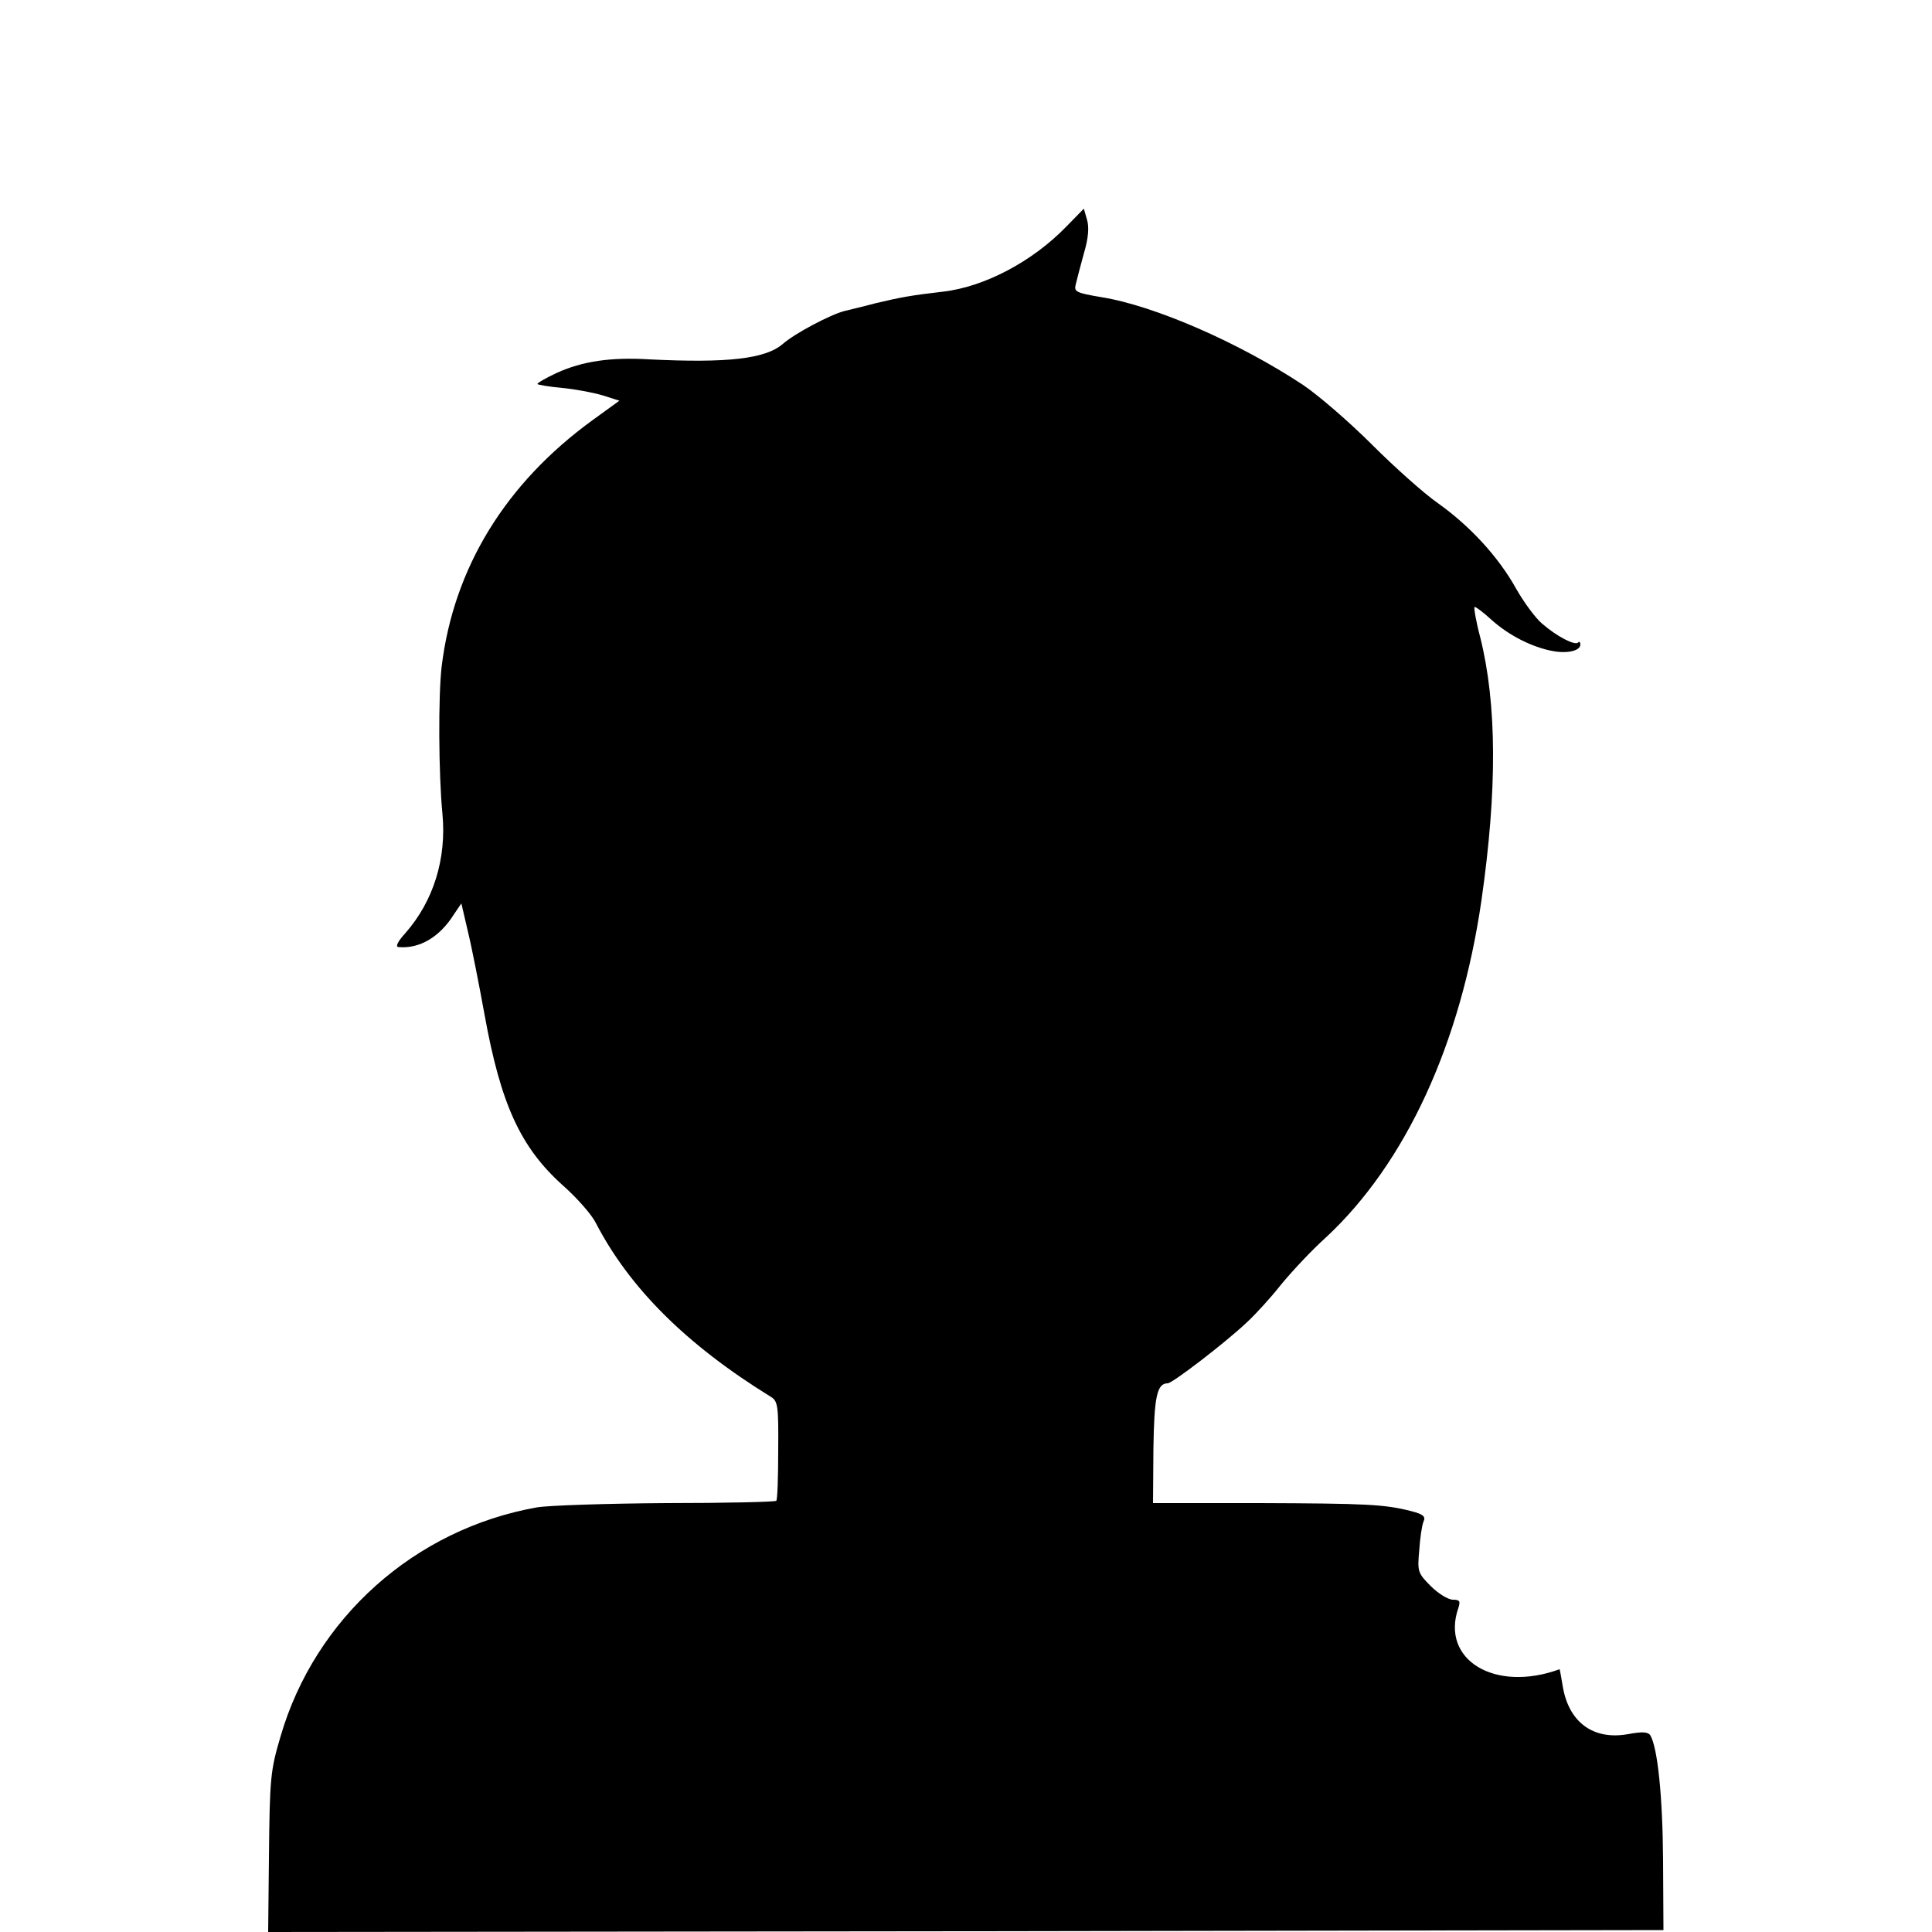
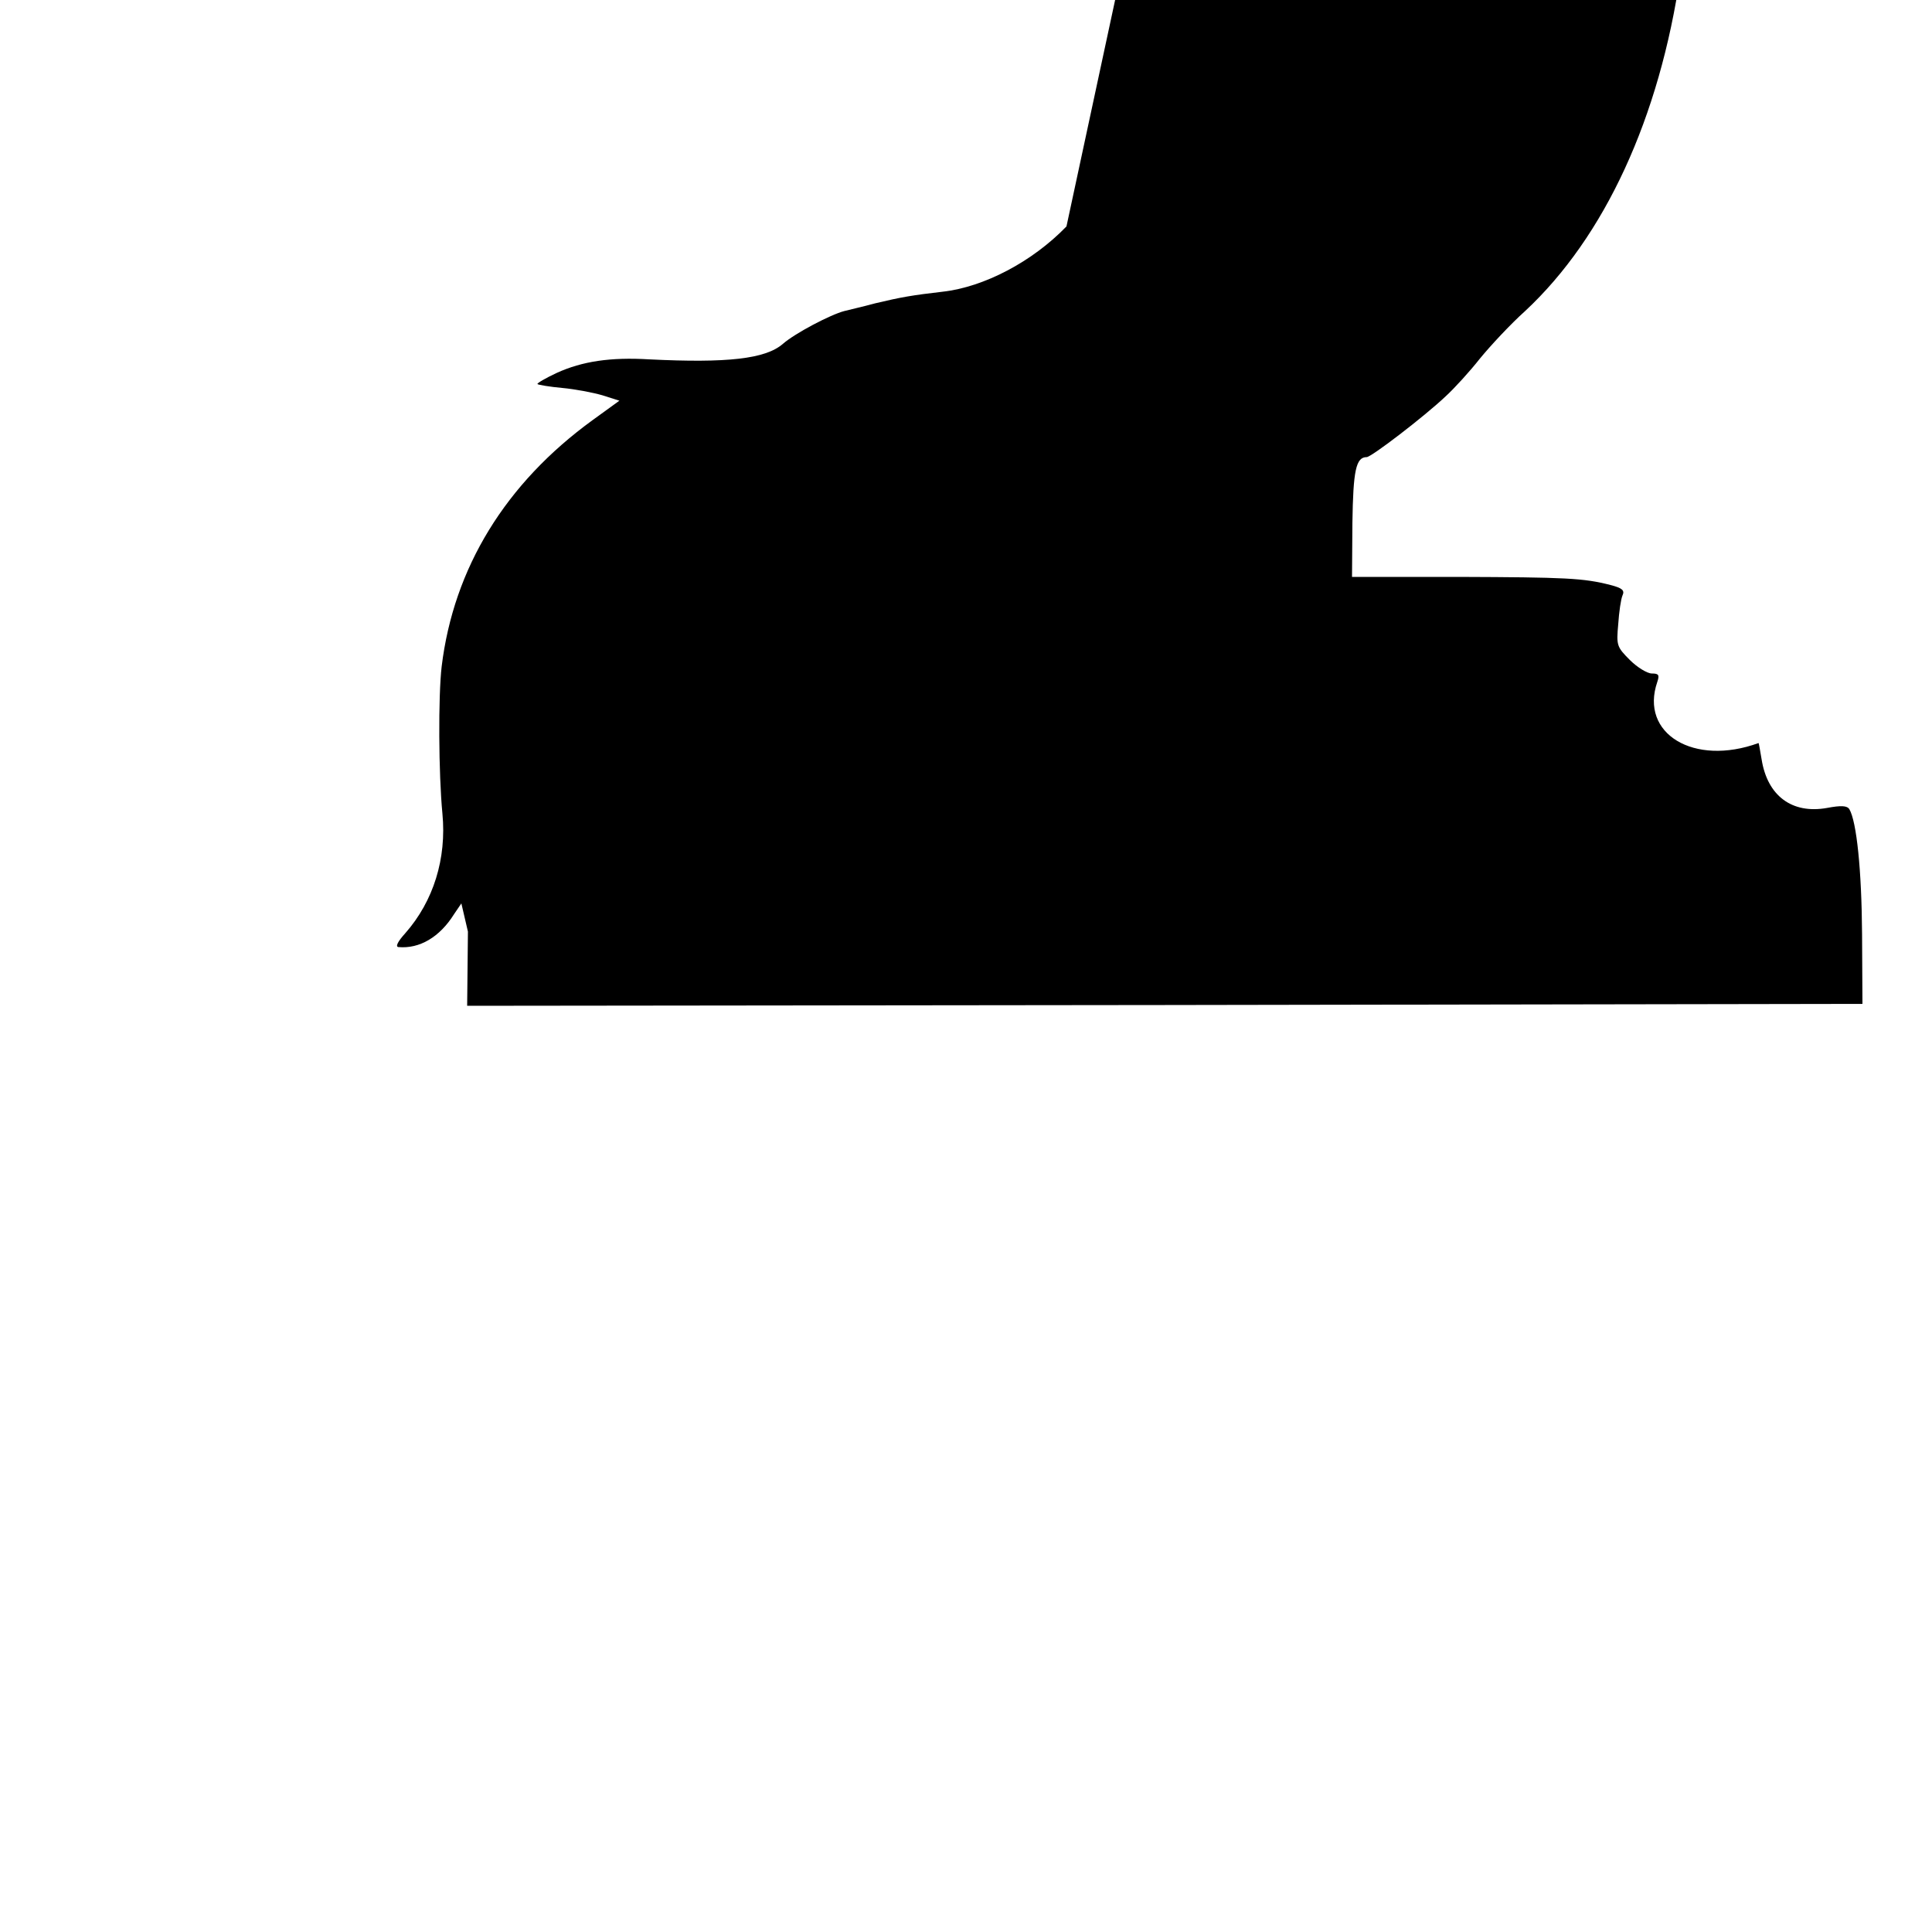
<svg xmlns="http://www.w3.org/2000/svg" version="1.0" width="500pt" height="500pt" viewBox="0 0 500 500" preserveAspectRatio="xMidYMid meet">
  <g transform="translate(0,500) scale(0.1,-0.1)" fill="#000000" stroke="none">
-     <path d="M2760 4414 c-88 -91 -213 -157 -321 -169 -78 -9 -107 -14 -174 -30 -33 -9 -69 -17 -80 -20 -35 -9 -127 -57 -159 -85 -45 -39 -144 -50 -346 -40 -100 6 -173 -5 -239 -35 -30 -14 -52 -27 -50 -29 2 -2 31 -7 64 -10 33 -3 80 -12 104 -19 l44 -14 -69 -50 c-226 -164 -360 -383 -391 -638 -9 -77 -8 -277 2 -381 11 -116 -23 -226 -96 -309 -20 -22 -26 -35 -18 -36 55 -5 107 26 144 85 l19 28 17 -73 c10 -41 29 -138 43 -215 42 -232 93 -344 204 -443 35 -31 73 -74 84 -96 87 -168 234 -315 453 -450 18 -11 20 -23 19 -138 0 -70 -2 -129 -5 -131 -3 -3 -131 -6 -285 -6 -153 -1 -304 -6 -334 -11 -317 -56 -575 -287 -664 -593 -26 -88 -28 -106 -30 -314 l-2 -192 1806 2 1805 3 -1 180 c-1 165 -14 292 -33 324 -6 9 -21 10 -58 3 -90 -16 -154 31 -169 126 -4 23 -7 42 -8 42 -167 -61 -308 24 -262 158 6 18 4 22 -14 22 -12 0 -38 16 -57 35 -34 34 -35 38 -30 93 2 31 7 65 11 74 6 13 0 19 -31 27 -70 18 -116 20 -394 21 l-275 0 1 140 c2 135 9 170 37 170 12 0 149 105 204 157 23 21 63 65 89 98 27 33 79 89 117 123 206 192 348 500 402 872 41 286 40 507 -3 680 -11 41 -17 77 -15 79 2 2 22 -13 45 -34 45 -40 104 -70 158 -80 38 -7 71 1 71 17 0 6 -3 9 -6 5 -8 -8 -54 15 -93 49 -17 14 -47 55 -67 90 -46 83 -120 163 -203 222 -36 25 -113 94 -171 152 -58 58 -138 127 -178 154 -165 109 -384 205 -522 227 -65 11 -71 14 -66 33 3 12 12 48 21 80 12 40 14 69 8 88 l-8 28 -45 -46z" />
+     <path d="M2760 4414 c-88 -91 -213 -157 -321 -169 -78 -9 -107 -14 -174 -30 -33 -9 -69 -17 -80 -20 -35 -9 -127 -57 -159 -85 -45 -39 -144 -50 -346 -40 -100 6 -173 -5 -239 -35 -30 -14 -52 -27 -50 -29 2 -2 31 -7 64 -10 33 -3 80 -12 104 -19 l44 -14 -69 -50 c-226 -164 -360 -383 -391 -638 -9 -77 -8 -277 2 -381 11 -116 -23 -226 -96 -309 -20 -22 -26 -35 -18 -36 55 -5 107 26 144 85 l19 28 17 -73 l-2 -192 1806 2 1805 3 -1 180 c-1 165 -14 292 -33 324 -6 9 -21 10 -58 3 -90 -16 -154 31 -169 126 -4 23 -7 42 -8 42 -167 -61 -308 24 -262 158 6 18 4 22 -14 22 -12 0 -38 16 -57 35 -34 34 -35 38 -30 93 2 31 7 65 11 74 6 13 0 19 -31 27 -70 18 -116 20 -394 21 l-275 0 1 140 c2 135 9 170 37 170 12 0 149 105 204 157 23 21 63 65 89 98 27 33 79 89 117 123 206 192 348 500 402 872 41 286 40 507 -3 680 -11 41 -17 77 -15 79 2 2 22 -13 45 -34 45 -40 104 -70 158 -80 38 -7 71 1 71 17 0 6 -3 9 -6 5 -8 -8 -54 15 -93 49 -17 14 -47 55 -67 90 -46 83 -120 163 -203 222 -36 25 -113 94 -171 152 -58 58 -138 127 -178 154 -165 109 -384 205 -522 227 -65 11 -71 14 -66 33 3 12 12 48 21 80 12 40 14 69 8 88 l-8 28 -45 -46z" />
  </g>
</svg>